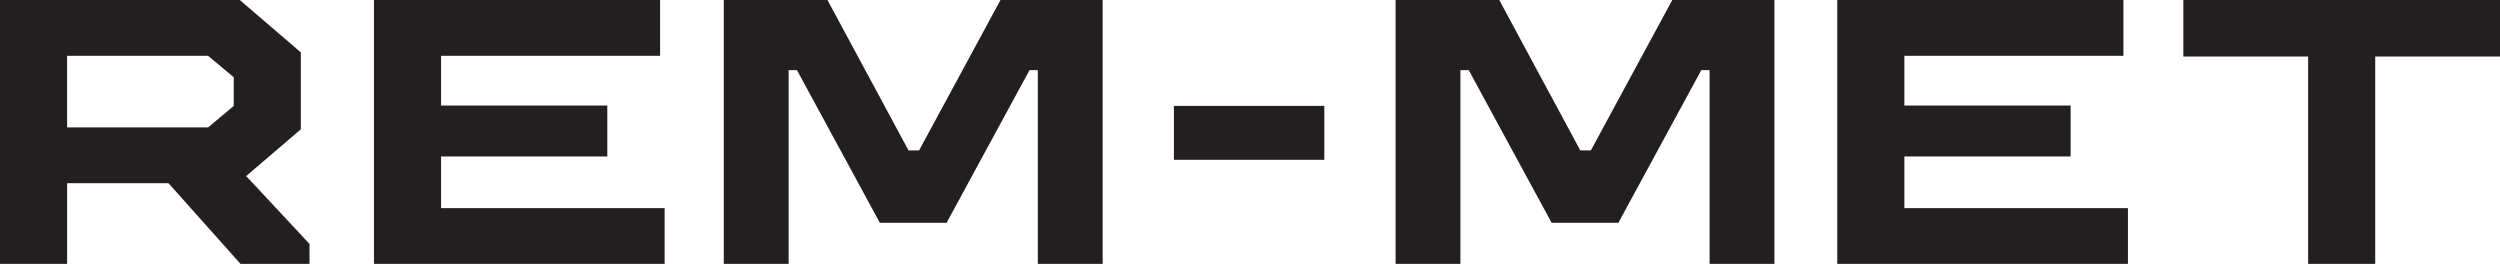
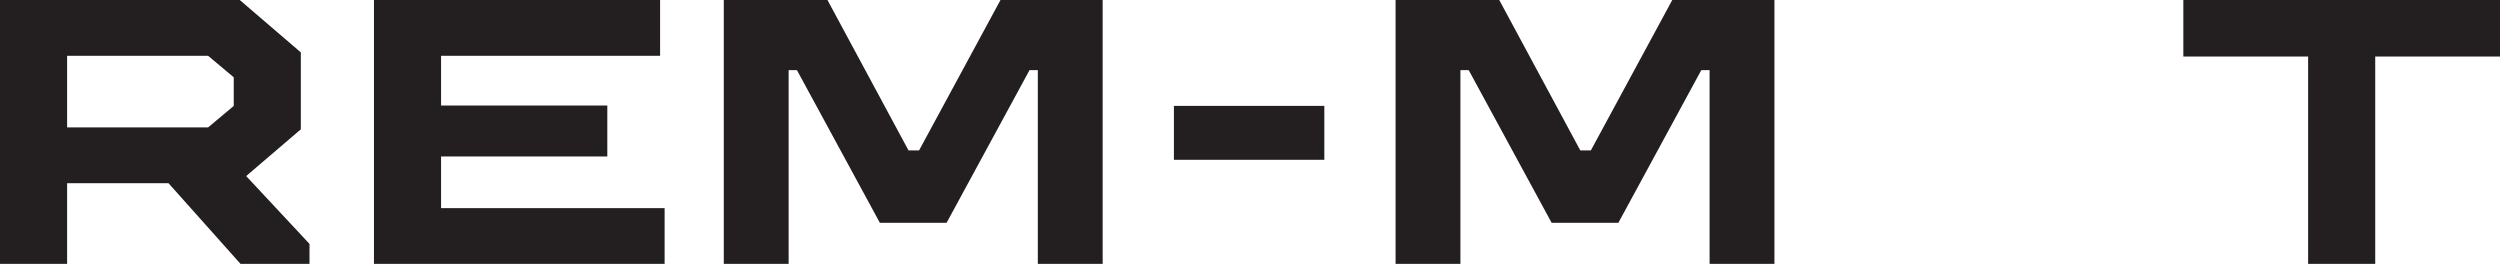
<svg xmlns="http://www.w3.org/2000/svg" id="Layer_2" data-name="Layer 2" viewBox="0 0 2758.52 291.17">
  <defs>
    <style>
      .cls-1 {
        fill: #231f20;
      }
    </style>
  </defs>
  <g id="Layer_1-2" data-name="Layer 1">
    <g>
      <path class="cls-1" d="M0,291.17V0h264.55l67.39,57.82v84.86l-60.31,51.58,69.88,74.87v22.05h-76.12l-79.45-89.02h-111.89v89.02H0ZM74.04,140.6h155.57l28.29-23.71v-31.61l-28.29-23.71H74.04v79.03Z" />
      <path class="cls-1" d="M412.63,291.17V0h315.72v61.56h-241.68v54.91h183.44v56.16h-183.44v56.99h246.67v61.56h-320.71Z" />
      <path class="cls-1" d="M798.64,291.17V0h114.39l89.43,165.97h11.65L1103.96,0h112.73v291.17h-71.55V77.37h-9.15l-91.51,168.47h-73.63l-91.51-168.47h-9.15v213.81h-71.55Z" />
      <path class="cls-1" d="M1295.3,176.32v-59.48h165.97v59.48h-165.97Z" />
      <path class="cls-1" d="M1539.89,291.17V0h114.39l89.43,165.97h11.65L1845.2,0h112.73v291.17h-71.55V77.37h-9.15l-91.51,168.47h-73.63l-91.51-168.47h-9.15v213.81h-71.55Z" />
-       <path class="cls-1" d="M2027.26,291.17V0h315.72v61.56h-241.68v54.91h183.44v56.16h-183.44v56.99h246.67v61.56h-320.71Z" />
      <path class="cls-1" d="M2546.79,291.17V62.39h-137.68V0h349.41v62.39h-137.68v228.78h-74.04Z" />
    </g>
  </g>
</svg>